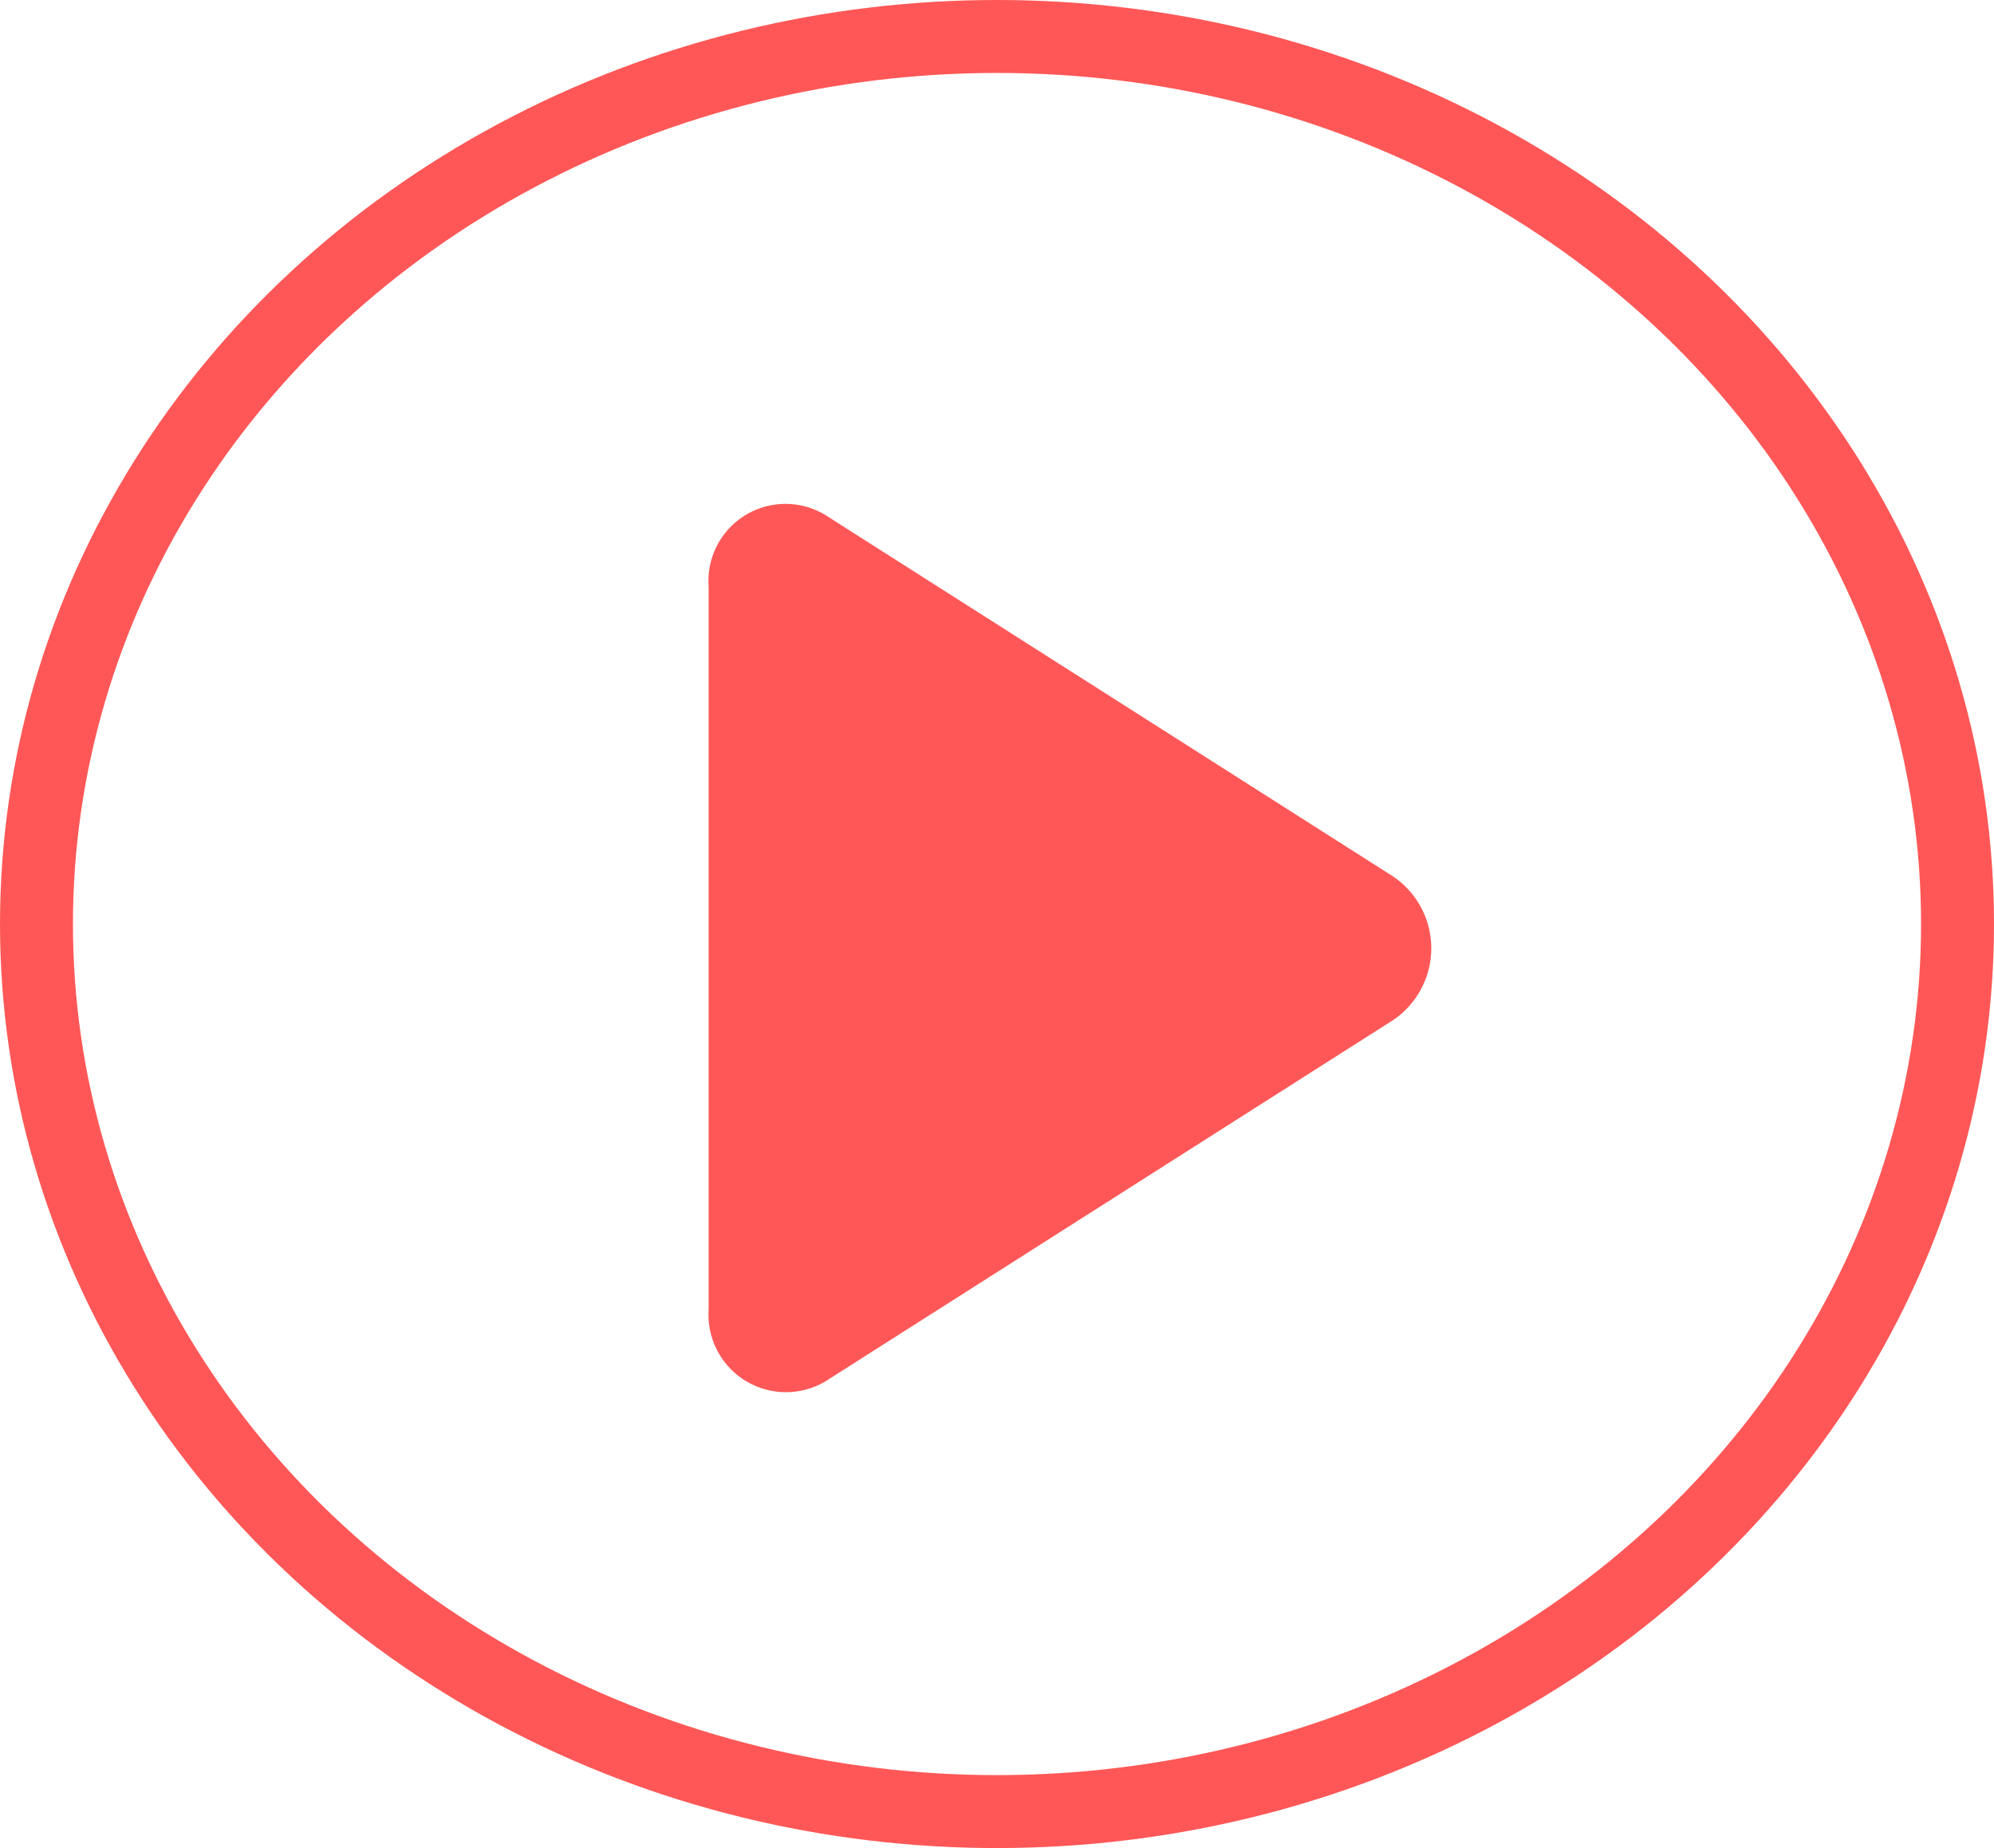
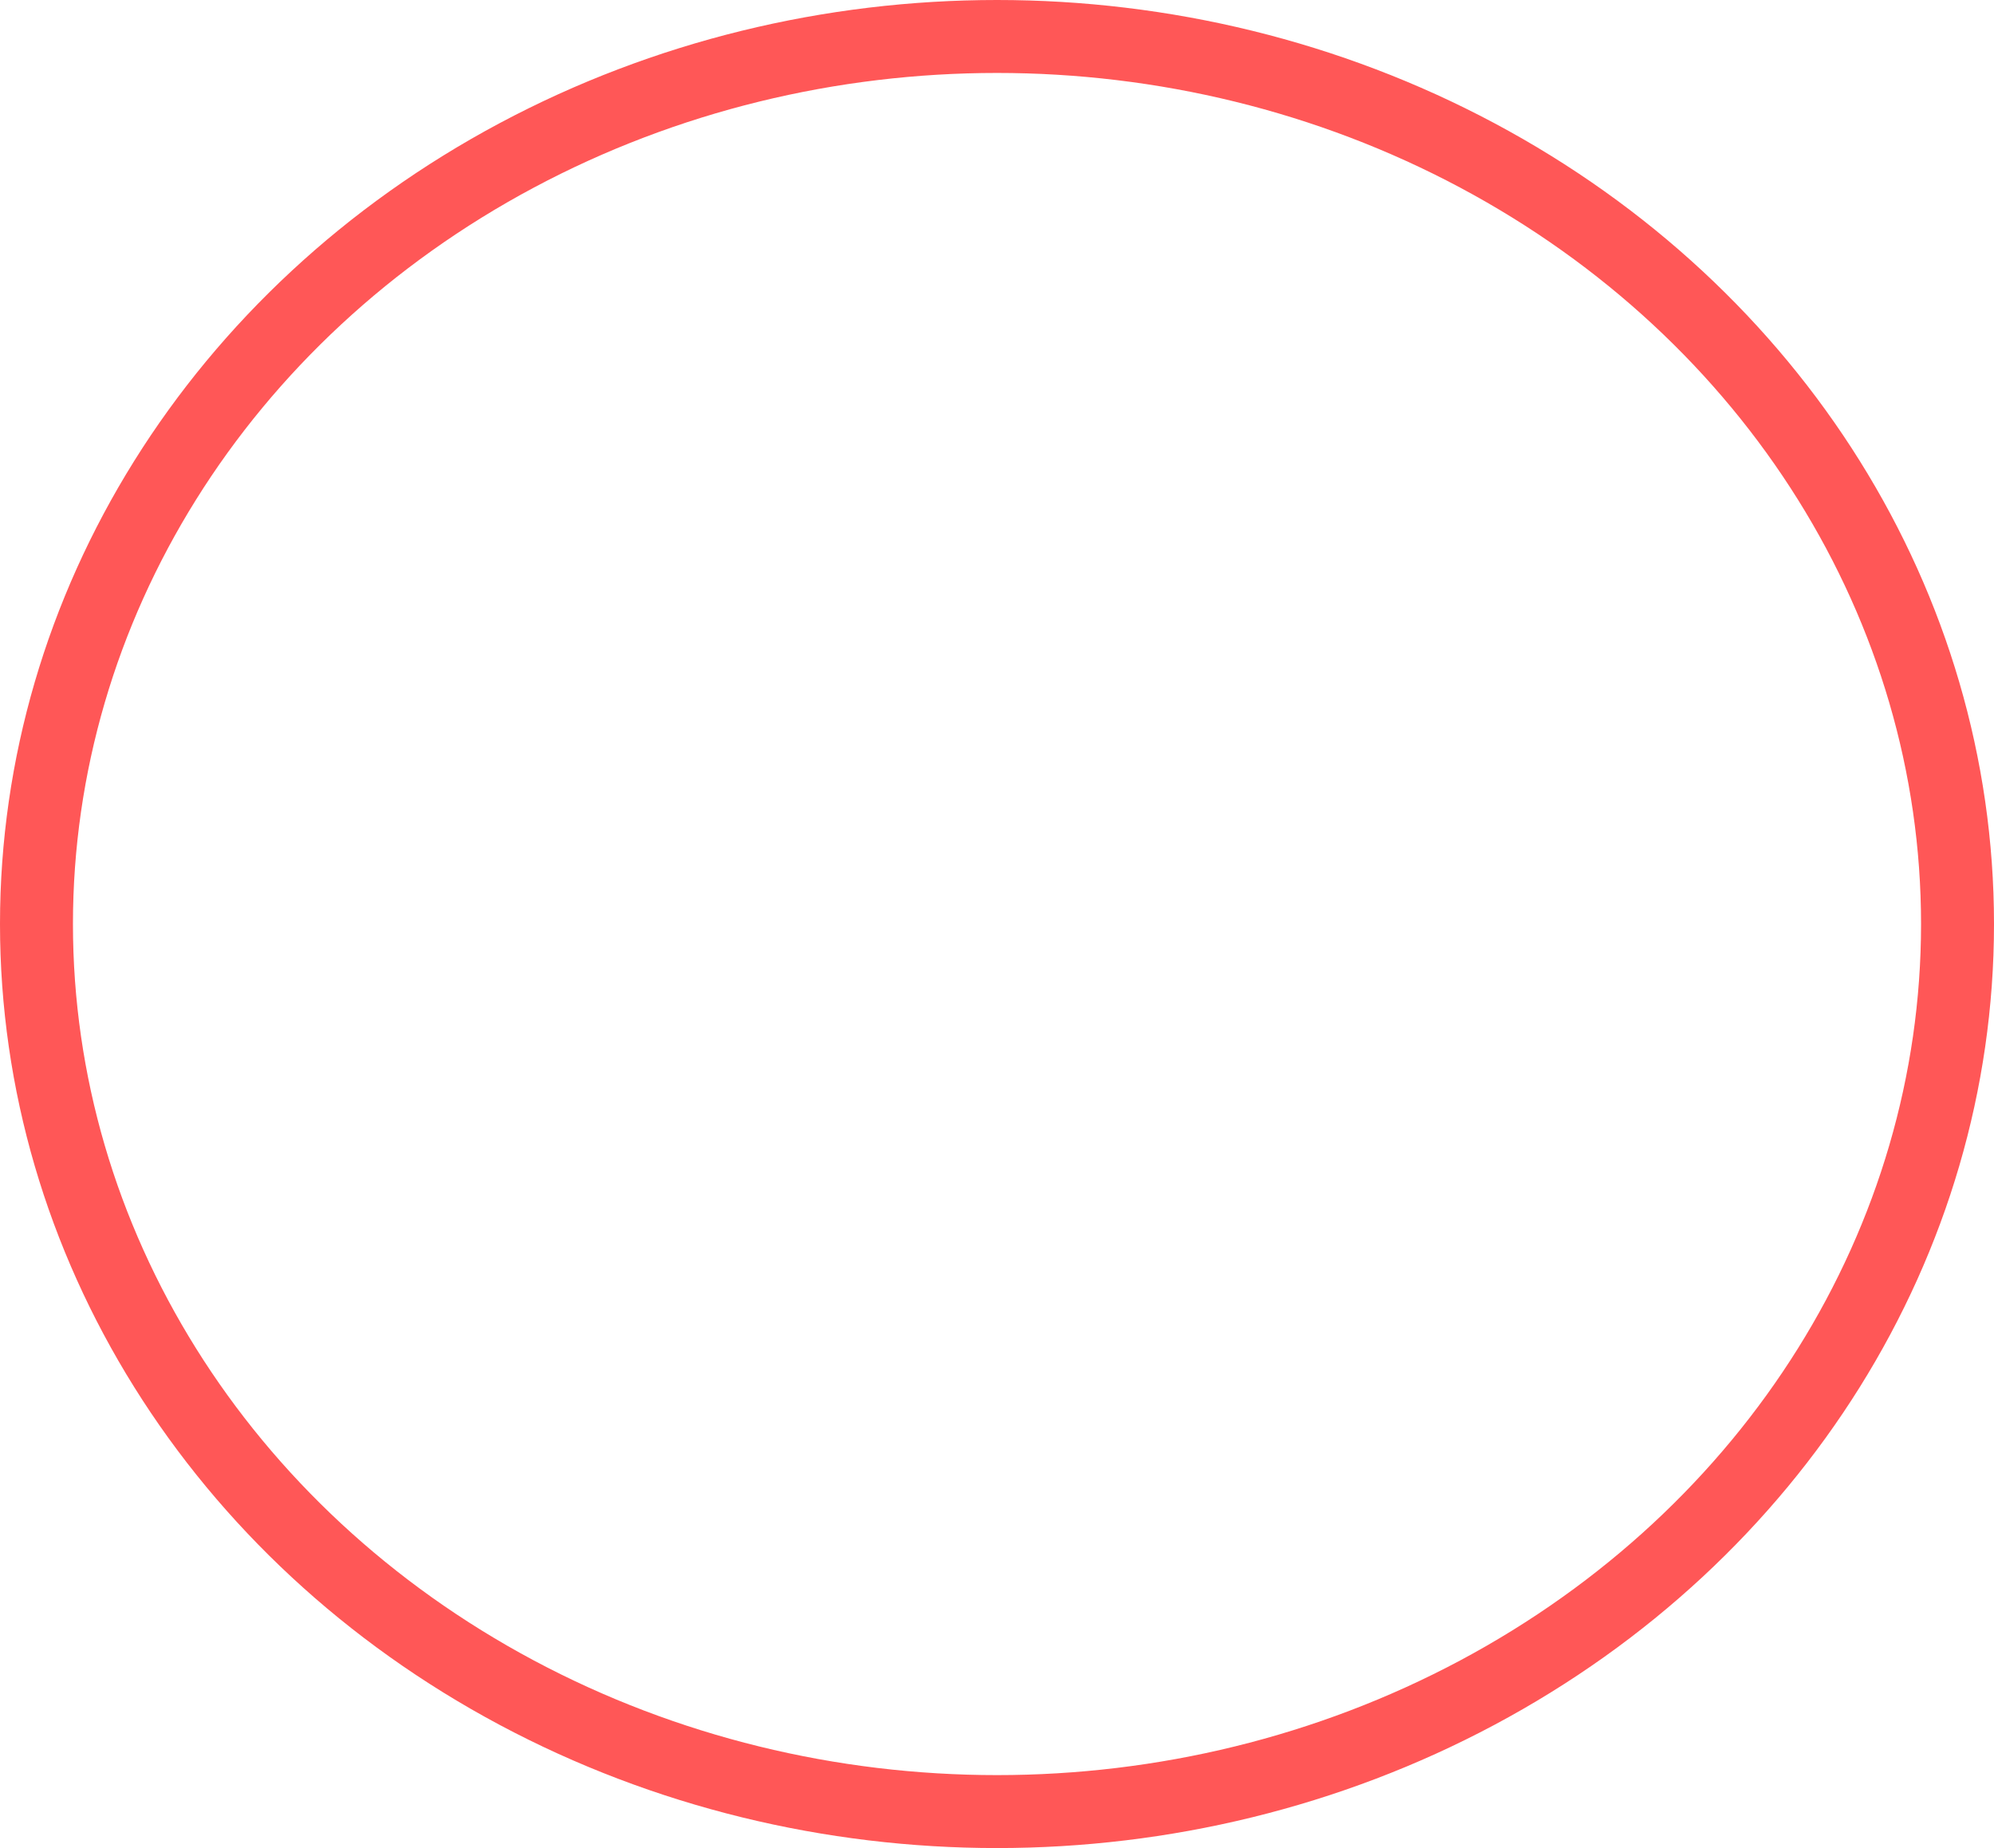
<svg xmlns="http://www.w3.org/2000/svg" width="82" height="76" viewBox="0 0 82 76">
  <g id="Grupo_9" data-name="Grupo 9" transform="translate(6 5.896)">
    <g id="Elipse_1" data-name="Elipse 1" transform="translate(-6 -5.896)" fill="none" stroke="#ff5757" stroke-width="3">
      <ellipse cx="41" cy="38" rx="41" ry="38" stroke="none" />
      <ellipse cx="41" cy="38" rx="39.5" ry="36.5" fill="none" />
    </g>
-     <path id="Icon_awesome-play" data-name="Icon awesome-play" d="M28.152,15.338,4.8.471A3.169,3.169,0,0,0,0,3.422V33.148A3.186,3.186,0,0,0,4.8,36.1l23.35-14.86A3.564,3.564,0,0,0,28.152,15.338Z" transform="translate(23.142 14.813)" fill="#ff5757" />
  </g>
</svg>